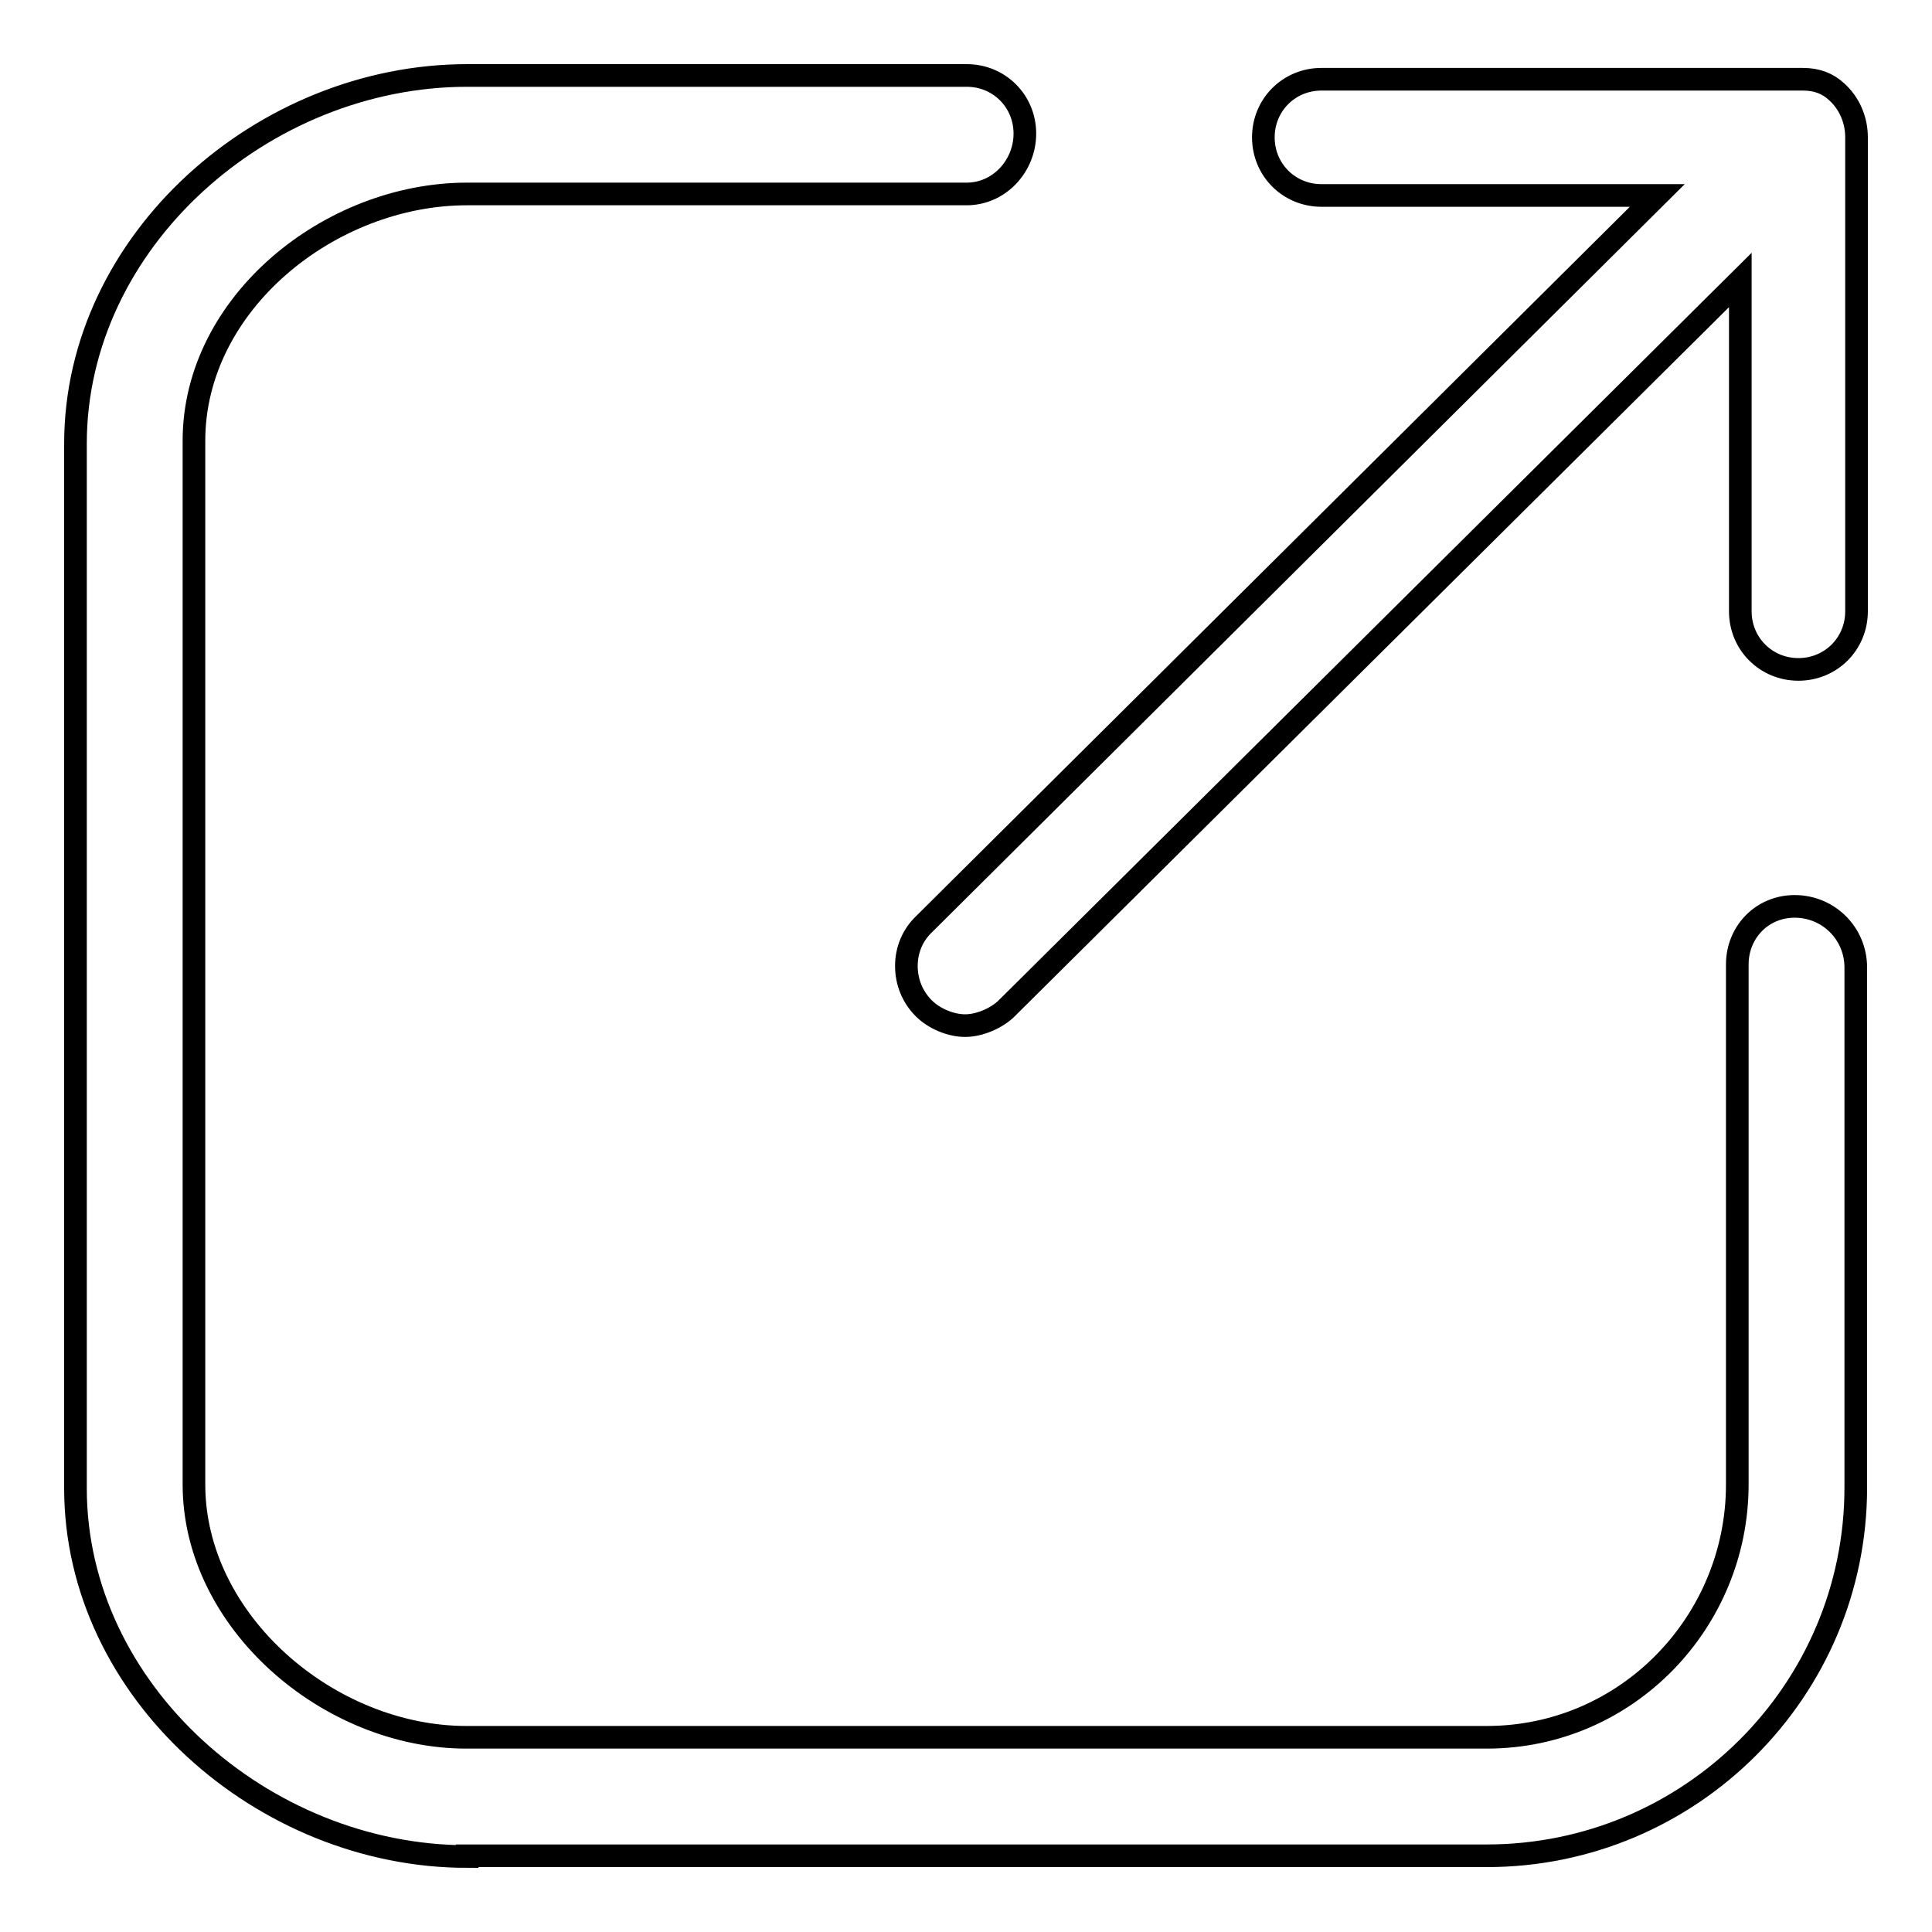
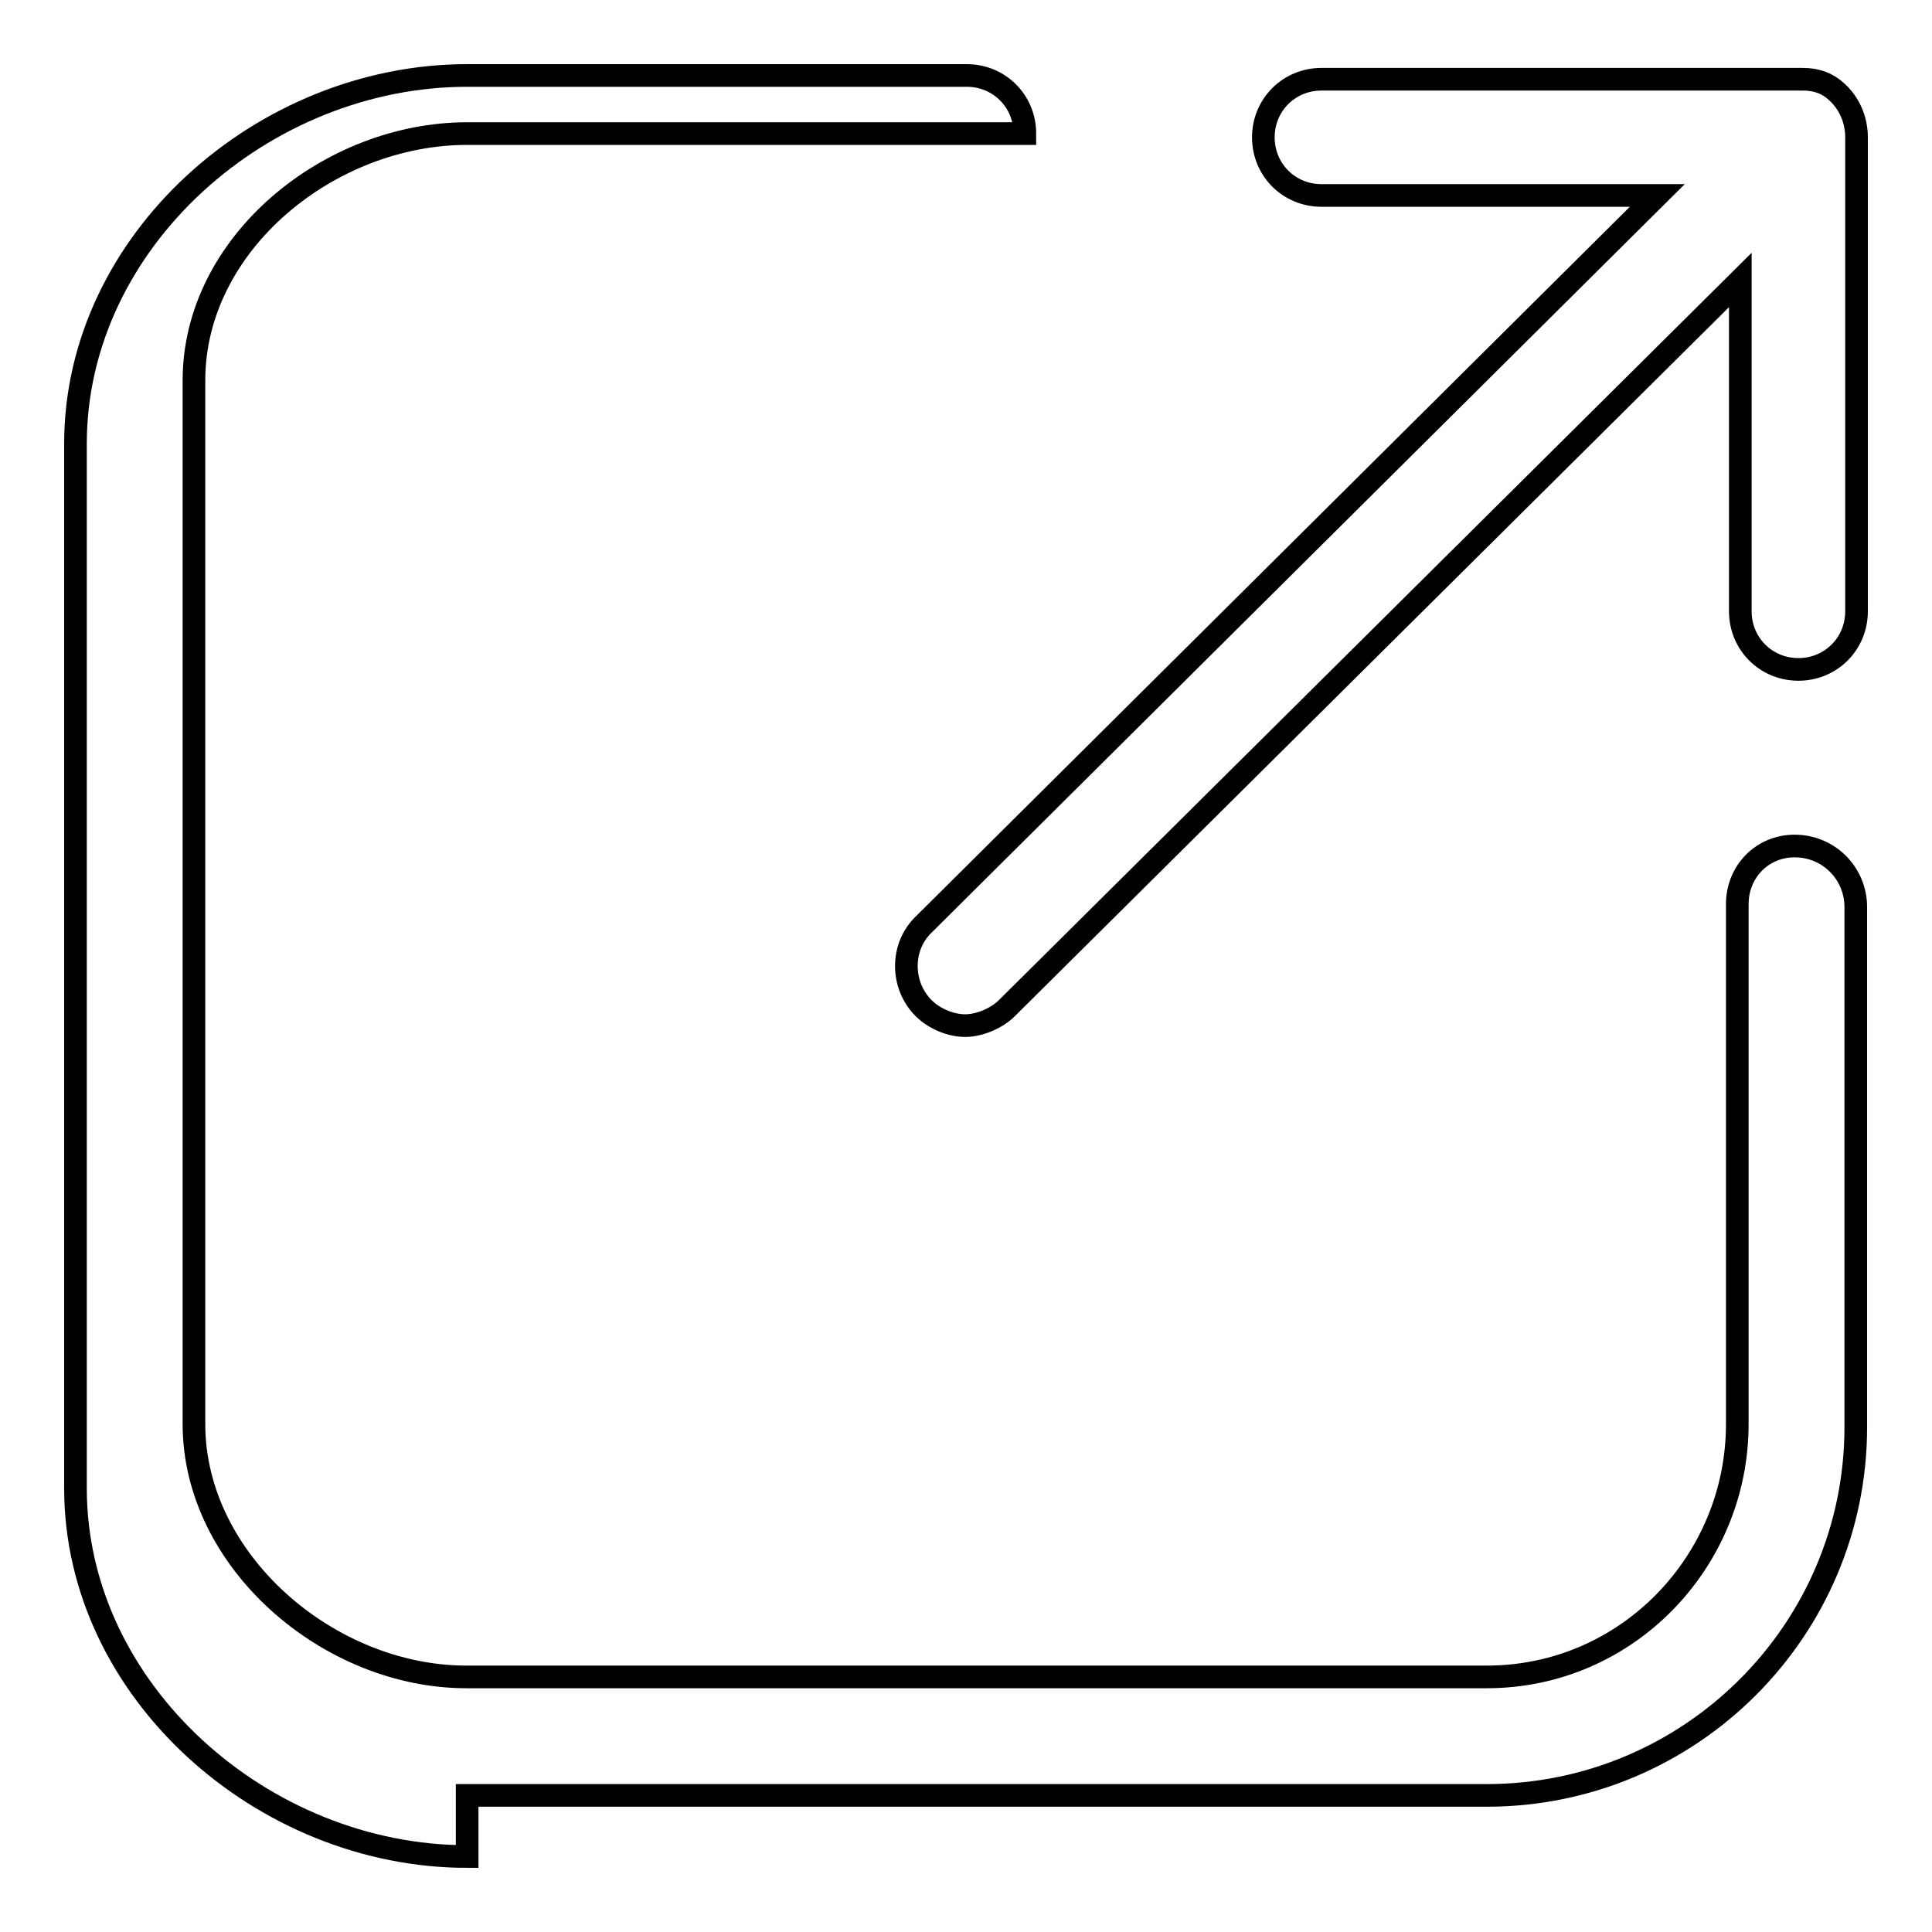
<svg xmlns="http://www.w3.org/2000/svg" version="1.1" x="0px" y="0px" viewBox="0 0 256 256" enable-background="new 0 0 256 256" xml:space="preserve">
  <g>
    <g>
-       <path stroke-width="3" fill-opacity="0" stroke="#000000" d="M61.9,246C34.9,246,10,224.1,10,197.2V58.8C10,31.9,34.9,10,61.9,10h66.2c4.3,0,7.7,3.4,7.7,7.7c0,4.3-3.4,8-7.7,8H61.9c-18.2,0-36.2,14.5-36.2,32.7v138.3c0,18.2,17.9,33.5,36.1,33.5H197c18.6,0,33.2-15.3,33.2-33.5v-68.9c0-4.3,3.3-7.7,7.6-7.7c4.5,0,8.1,3.6,8.1,8.1v68.9c0,26.9-21.9,48.8-48.9,48.8H61.9z M127.9,135.9c-1.9,0-4.1-0.9-5.5-2.3c-1.5-1.5-2.3-3.5-2.3-5.6c0-2.1,0.8-4.1,2.4-5.6l97.1-96.5h-44.5c-4.3,0-7.7-3.4-7.7-7.7s3.4-7.7,7.7-7.7c0,0,63.7,0,63.8,0c1.9,0,3.3,0.6,4.4,1.6c1.7,1.5,2.7,3.7,2.7,6.1V81c0,4.3-3.4,7.7-7.7,7.7c-4.3,0-7.7-3.4-7.7-7.7V37.1l-97.2,96.5C132.1,134.9,129.8,135.9,127.9,135.9z" />
+       <path stroke-width="3" fill-opacity="0" stroke="#000000" d="M61.9,246C34.9,246,10,224.1,10,197.2V58.8C10,31.9,34.9,10,61.9,10h66.2c4.3,0,7.7,3.4,7.7,7.7H61.9c-18.2,0-36.2,14.5-36.2,32.7v138.3c0,18.2,17.9,33.5,36.1,33.5H197c18.6,0,33.2-15.3,33.2-33.5v-68.9c0-4.3,3.3-7.7,7.6-7.7c4.5,0,8.1,3.6,8.1,8.1v68.9c0,26.9-21.9,48.8-48.9,48.8H61.9z M127.9,135.9c-1.9,0-4.1-0.9-5.5-2.3c-1.5-1.5-2.3-3.5-2.3-5.6c0-2.1,0.8-4.1,2.4-5.6l97.1-96.5h-44.5c-4.3,0-7.7-3.4-7.7-7.7s3.4-7.7,7.7-7.7c0,0,63.7,0,63.8,0c1.9,0,3.3,0.6,4.4,1.6c1.7,1.5,2.7,3.7,2.7,6.1V81c0,4.3-3.4,7.7-7.7,7.7c-4.3,0-7.7-3.4-7.7-7.7V37.1l-97.2,96.5C132.1,134.9,129.8,135.9,127.9,135.9z" />
    </g>
  </g>
</svg>